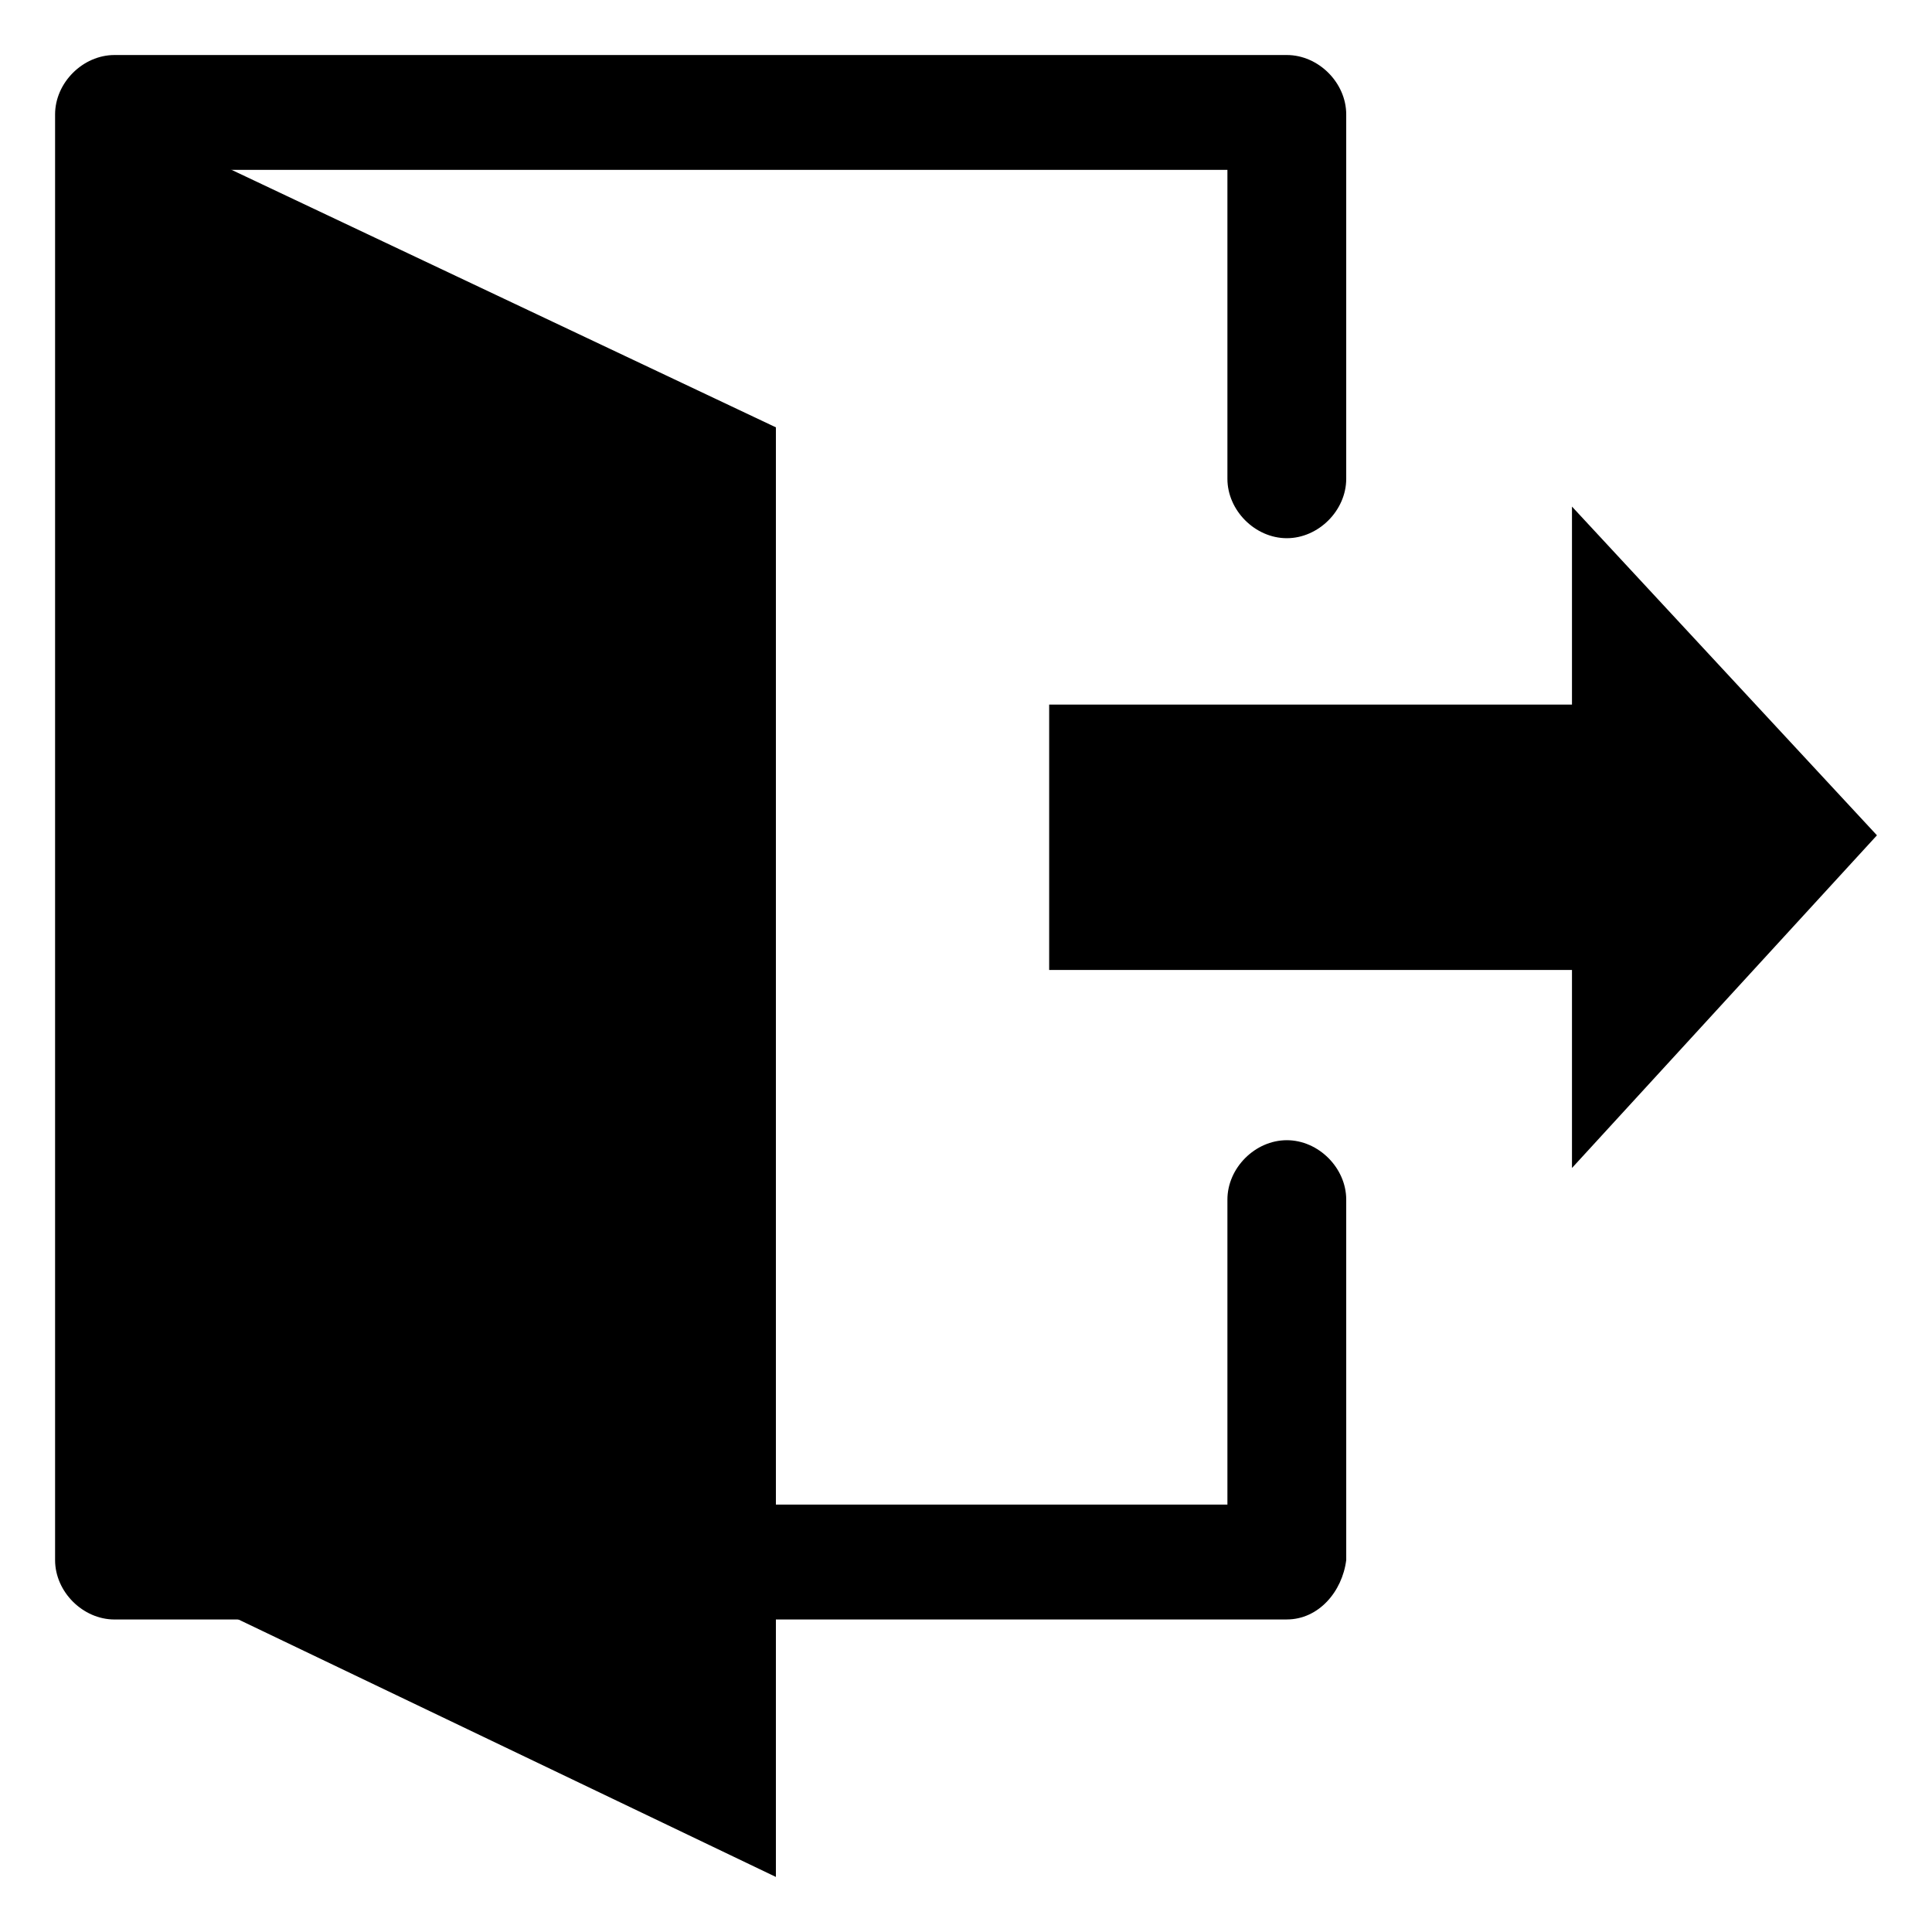
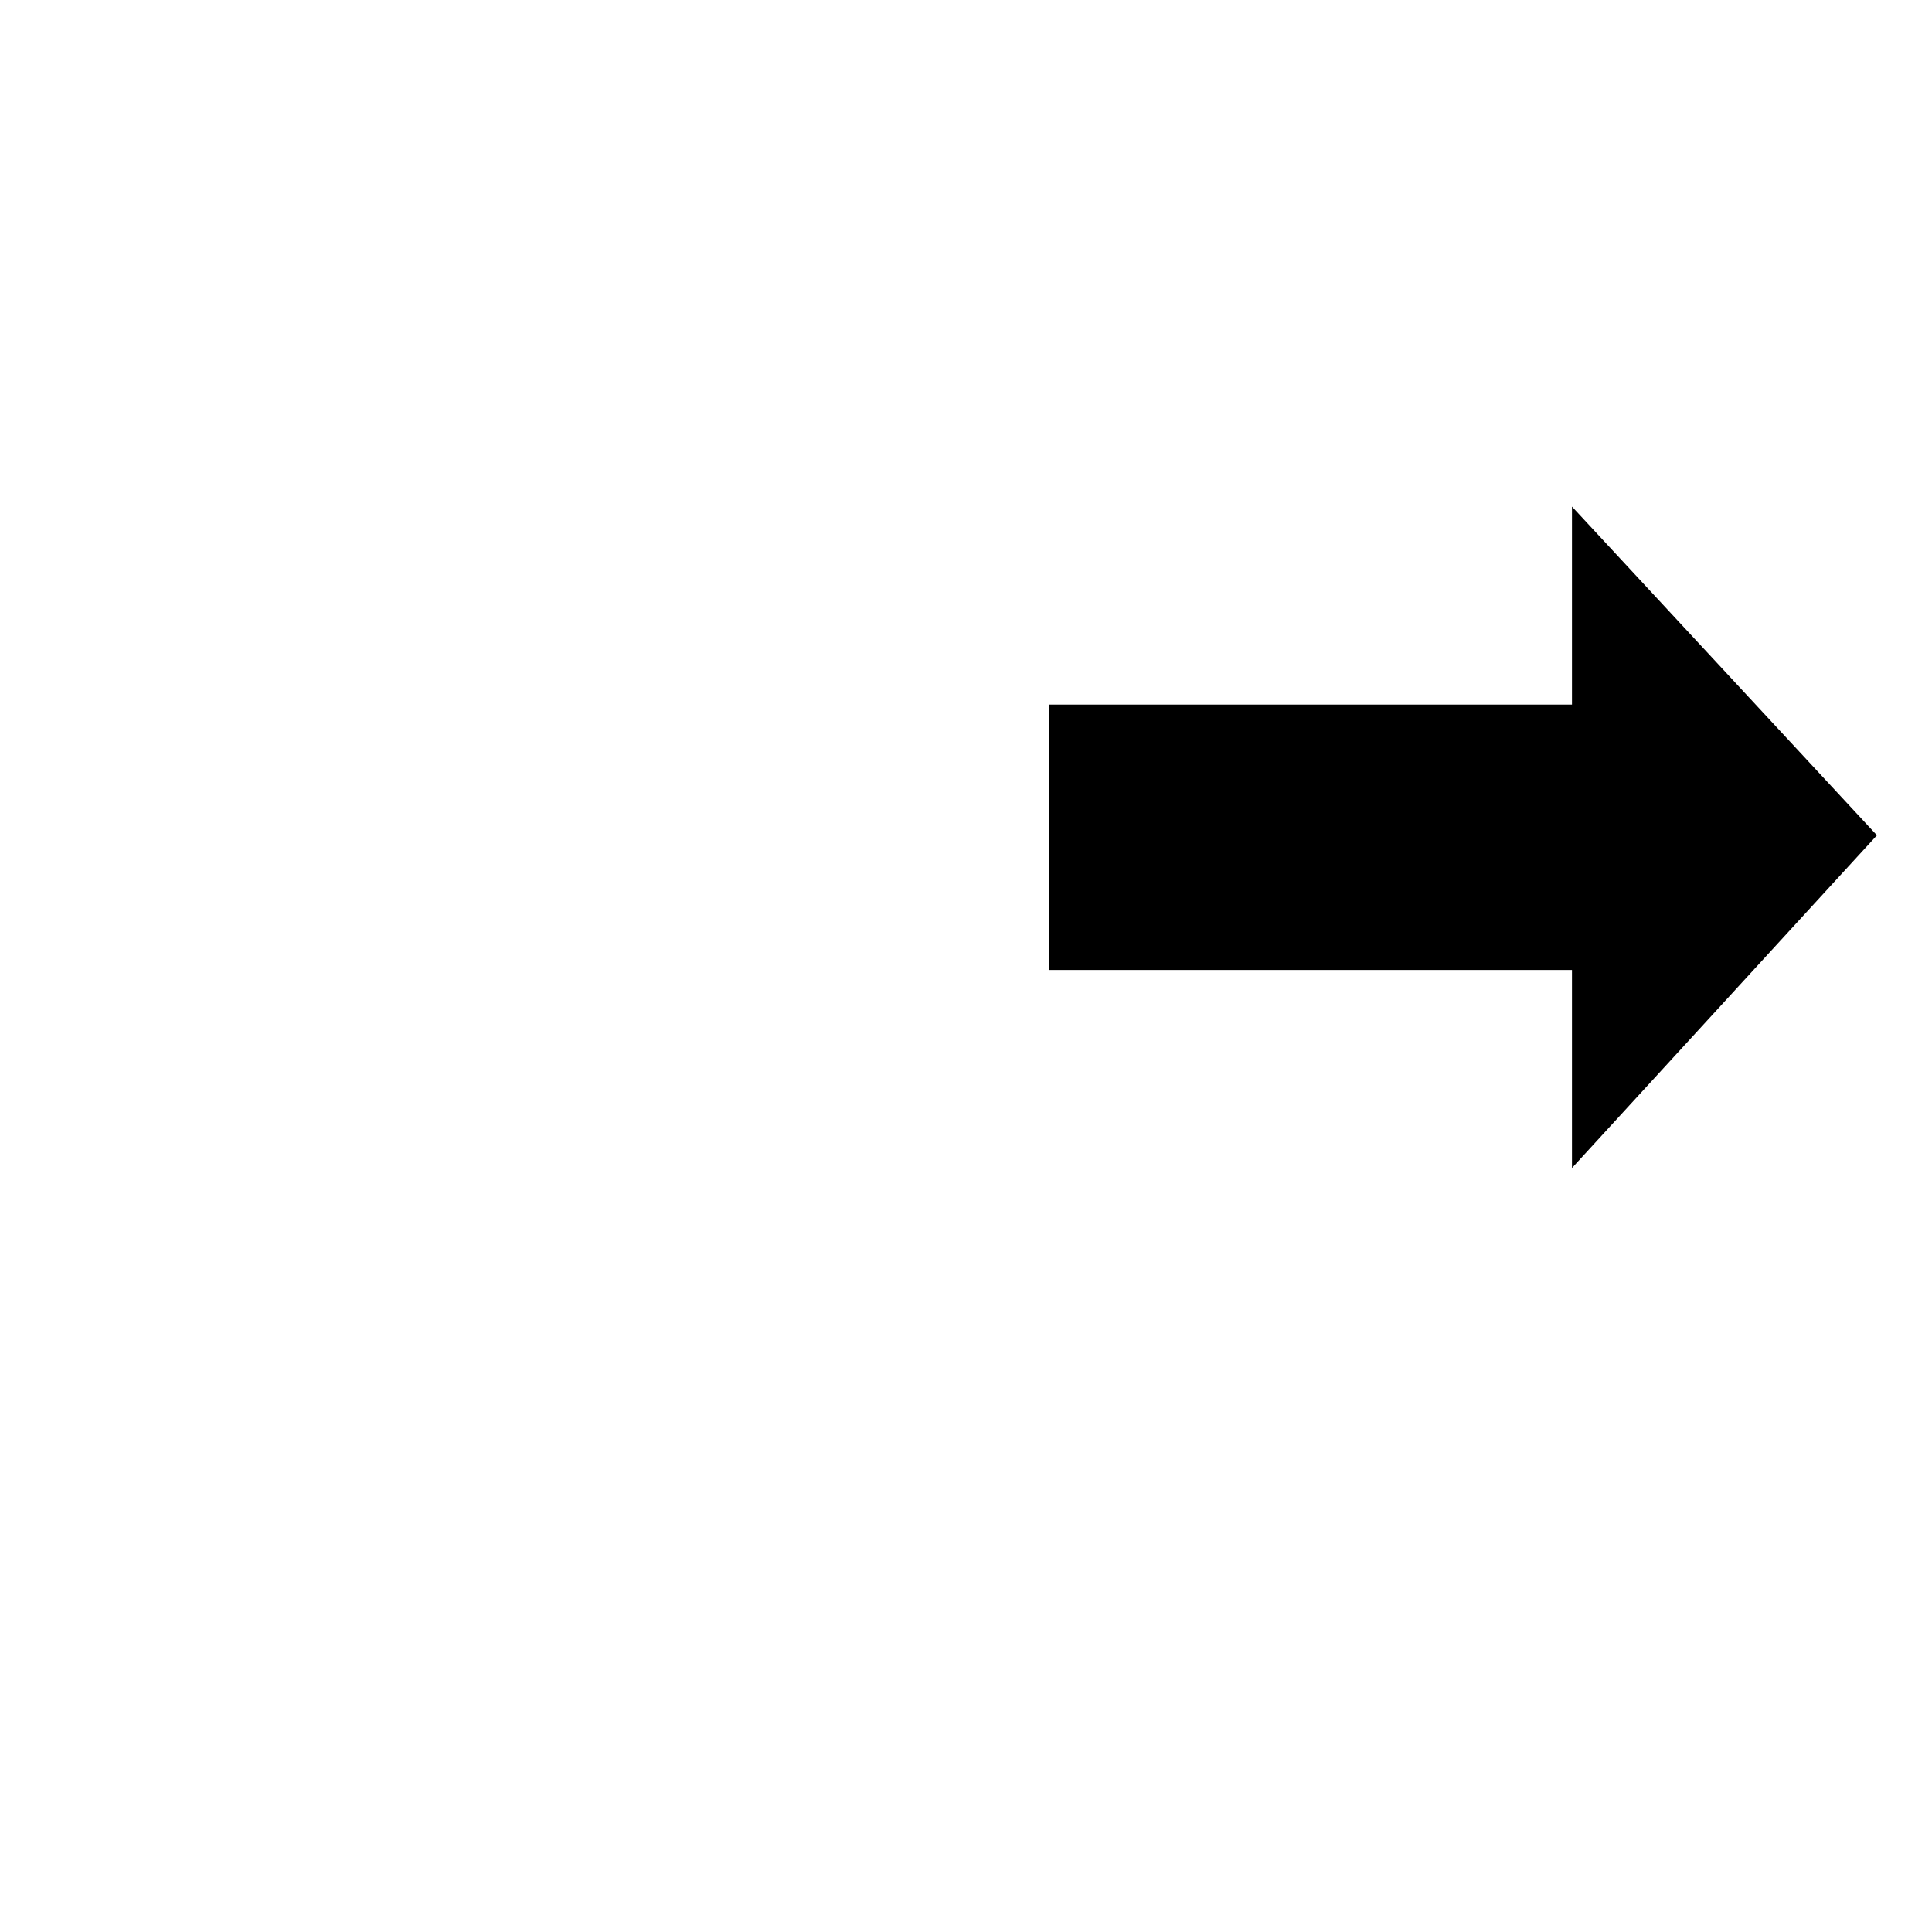
<svg xmlns="http://www.w3.org/2000/svg" fill="#000000" width="800px" height="800px" version="1.1" viewBox="144 144 512 512">
  <g>
    <path d="m560.59 401.05h-138.55v-70.32h138.55v-52.48l80.82 87.117-80.82 88.164z" />
-     <path d="m349.62 641.41-175.29-83.969v-383.11l175.29 82.922z" />
-     <path d="m485.02 573.18h-310.68c-8.395 0-15.742-7.348-15.742-15.746v-383.11c0-8.395 7.348-15.742 15.742-15.742h310.68c8.398 0 15.742 7.348 15.742 15.742v96.562c0 8.398-7.348 15.742-15.742 15.742-8.398 0-15.742-7.348-15.742-15.742v-81.867h-279.2v353.71h279.2v-80.82c0-8.398 7.348-15.742 15.742-15.742 8.398 0 15.742 7.348 15.742 15.742l0.004 95.516c-1.051 8.398-7.348 15.746-15.746 15.746z" />
  </g>
</svg>